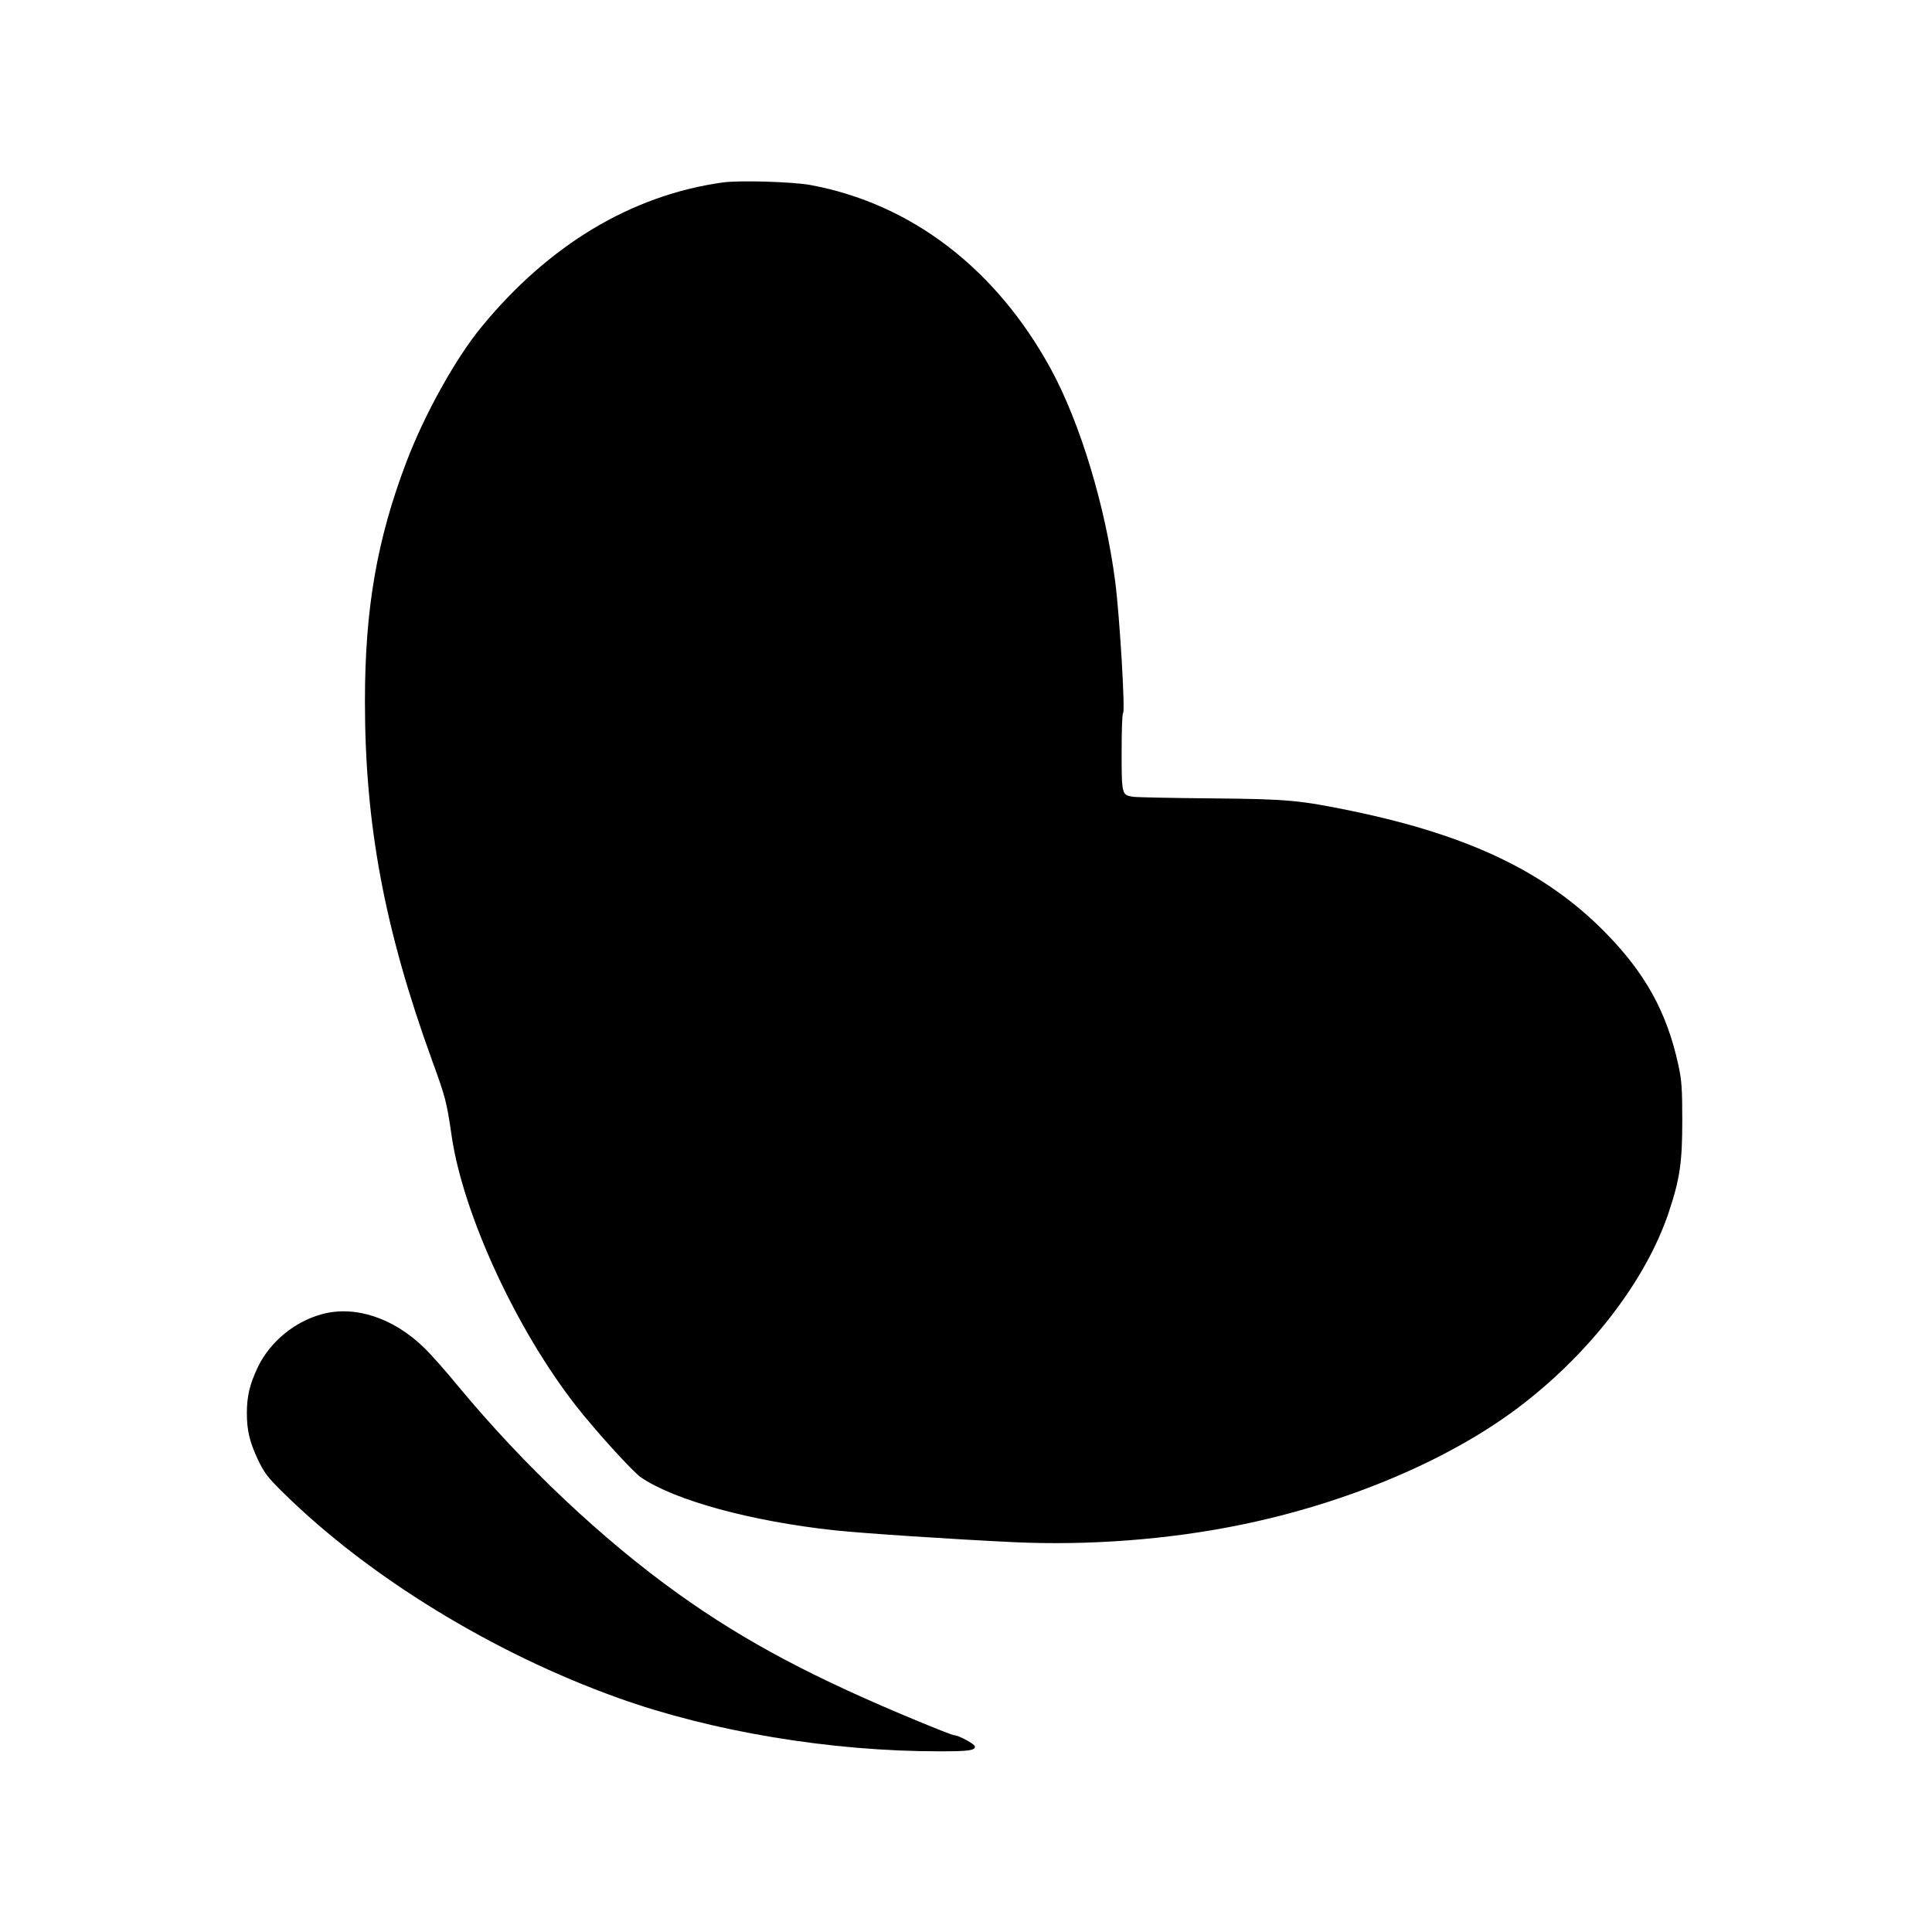
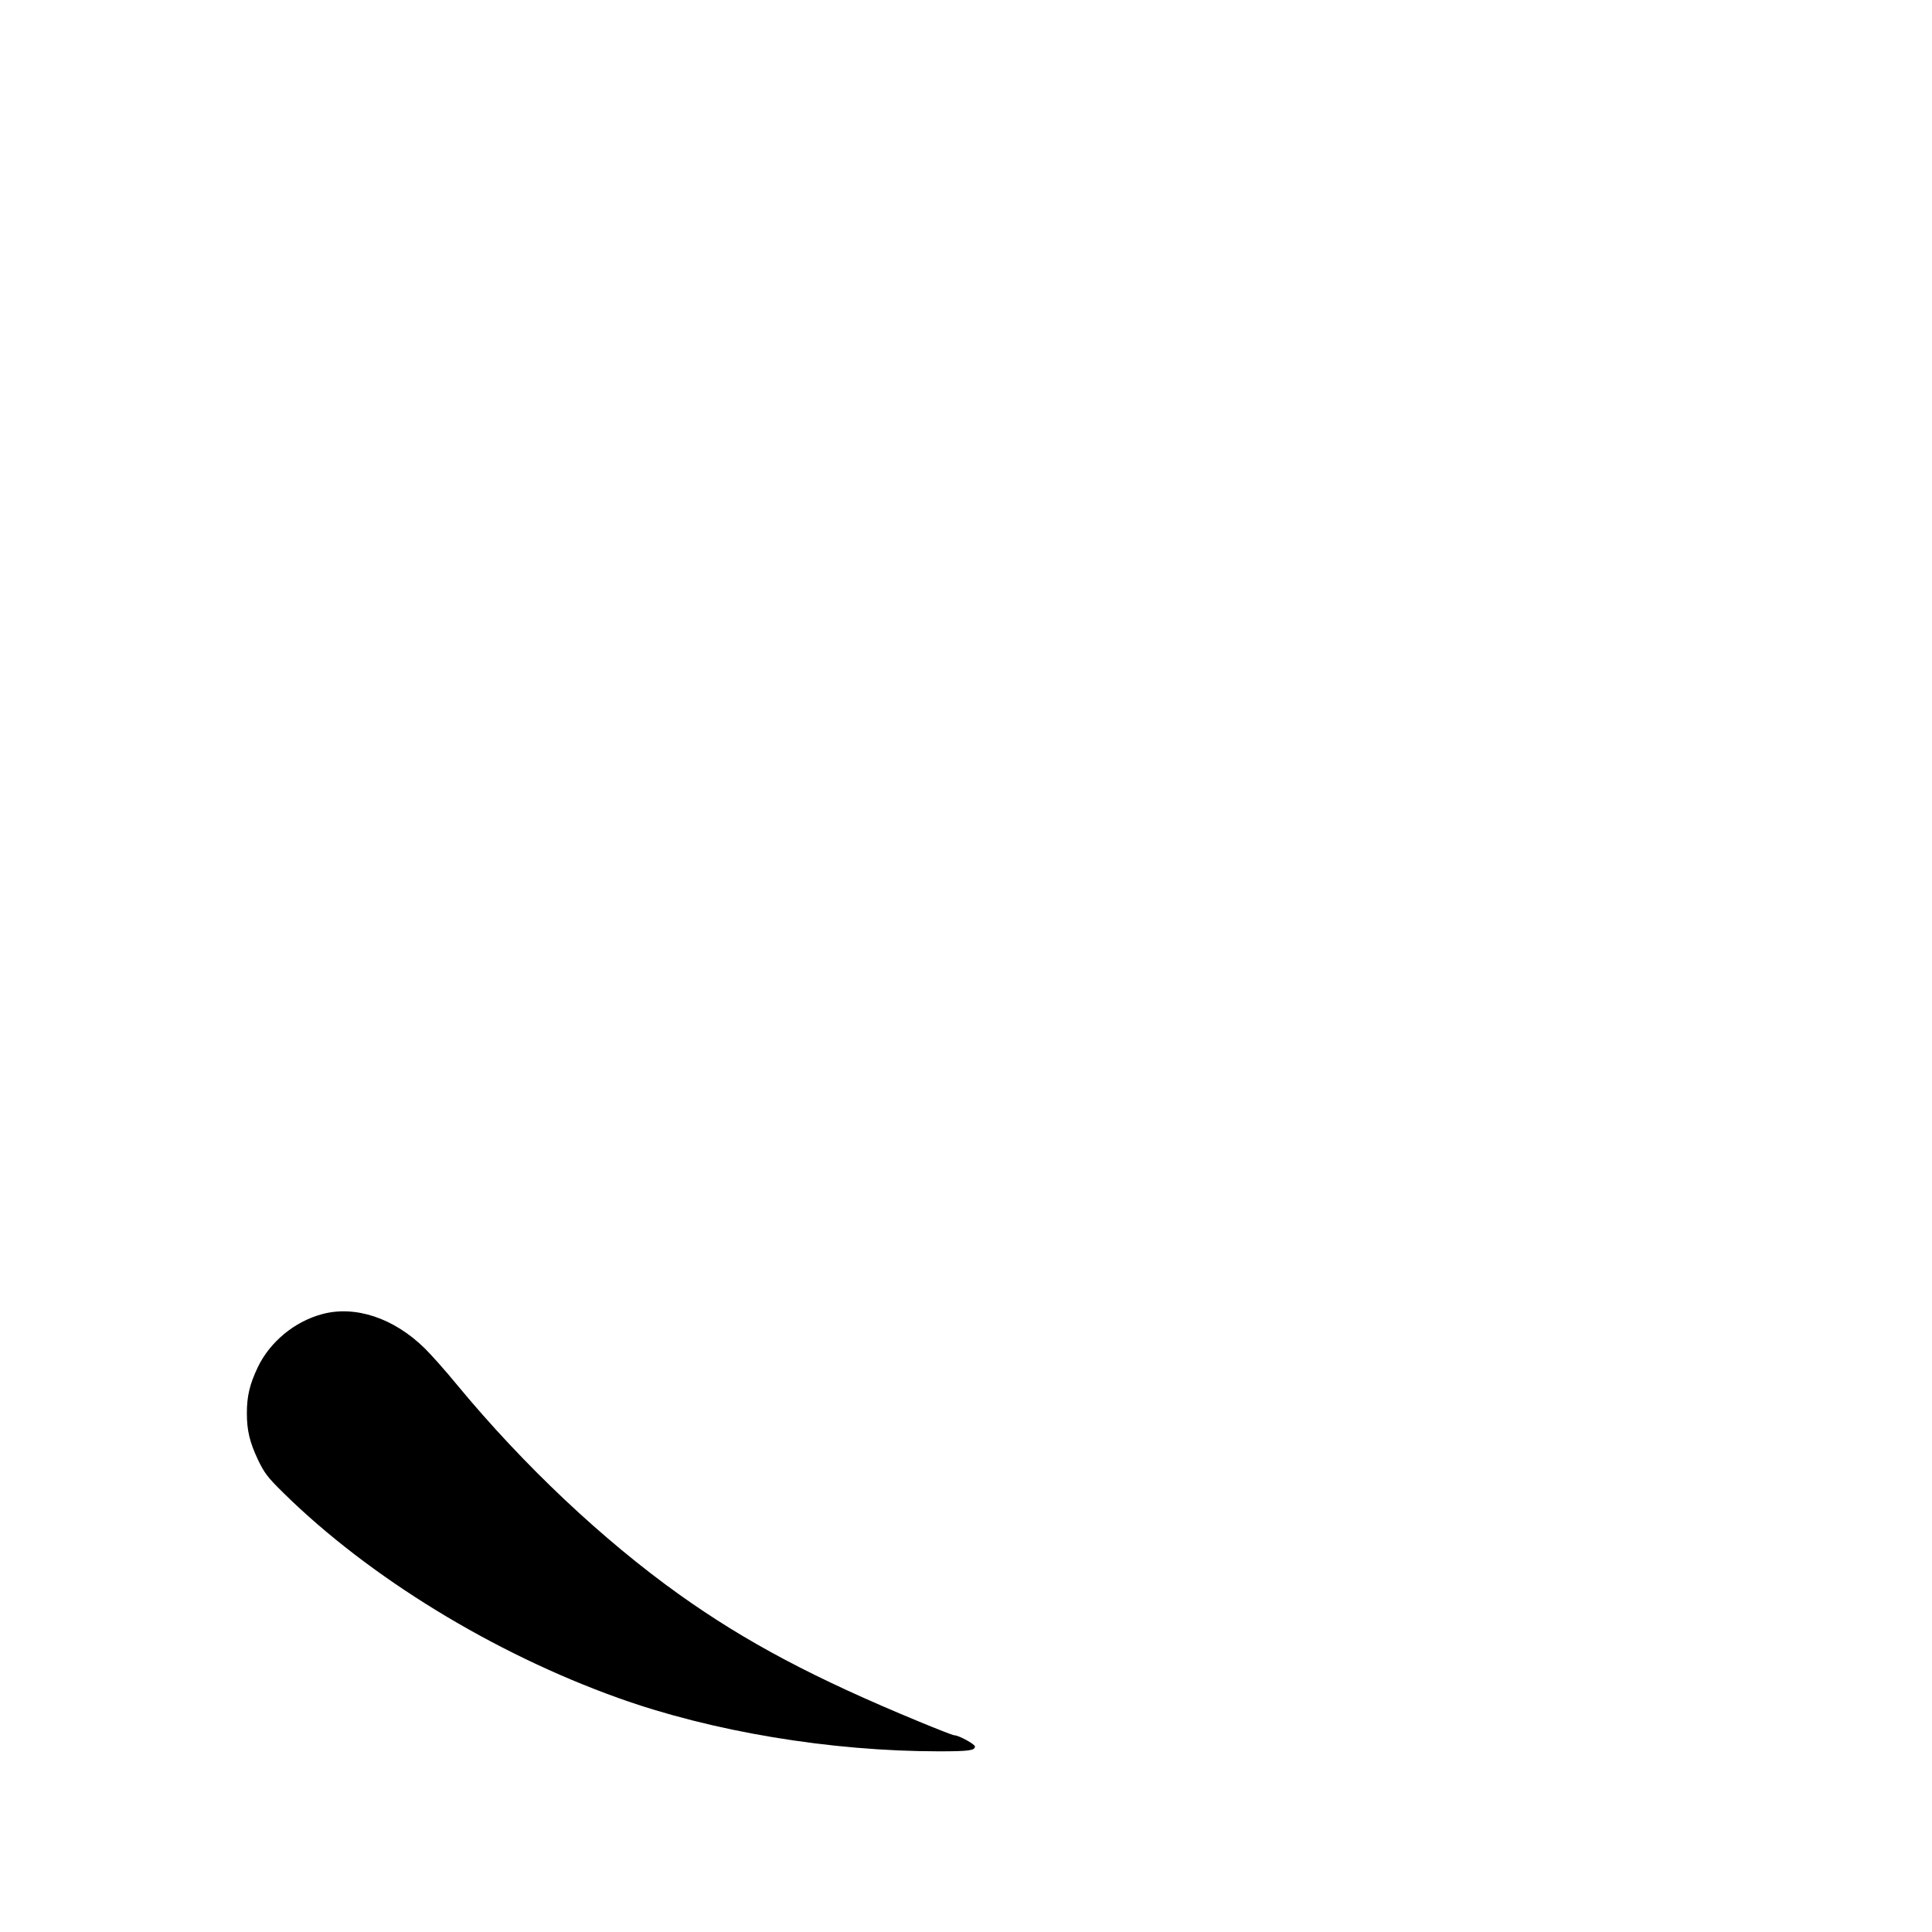
<svg xmlns="http://www.w3.org/2000/svg" version="1.0" width="1080pt" height="1080pt" viewBox="0 0 1080 1080" preserveAspectRatio="xMidYMid meet">
  <g transform="translate(0,1080) scale(0.1,-0.1)" fill="#000000" stroke="none">
-     <path d="M4040 9780 c-509 -71 -971 -348 -1348 -807 -145 -176 -319 -489 -420 -755 -165 -434 -232 -821 -232 -1338 0 -690 109 -1273 375 -2007 76 -208 82 -232 110 -425 64 -434 358 -1074 692 -1503 109 -140 318 -370 365 -403 190 -130 620 -247 1088 -297 163 -17 645 -49 1000 -66 414 -19 858 14 1260 96 595 121 1163 360 1554 654 400 301 717 712 845 1096 62 186 75 279 75 510 0 178 -3 225 -22 312 -64 295 -185 514 -412 744 -331 335 -757 539 -1410 675 -299 61 -355 67 -790 71 -223 2 -419 6 -437 9 -62 10 -63 13 -63 249 0 118 3 216 8 219 13 8 -19 541 -44 736 -55 422 -196 886 -359 1186 -307 563 -782 926 -1346 1030 -100 18 -397 27 -489 14z" />
    <path d="M1801 3454 c-154 -41 -292 -155 -360 -297 -45 -95 -61 -161 -61 -257 0 -97 16 -162 62 -260 35 -73 54 -99 142 -185 477 -470 1172 -896 1870 -1146 526 -189 1189 -299 1796 -299 168 0 200 5 200 27 0 13 -91 63 -117 63 -6 0 -94 34 -195 76 -586 242 -969 445 -1343 712 -428 306 -867 720 -1237 1167 -68 83 -151 176 -184 208 -172 169 -388 241 -573 191z" />
  </g>
</svg>